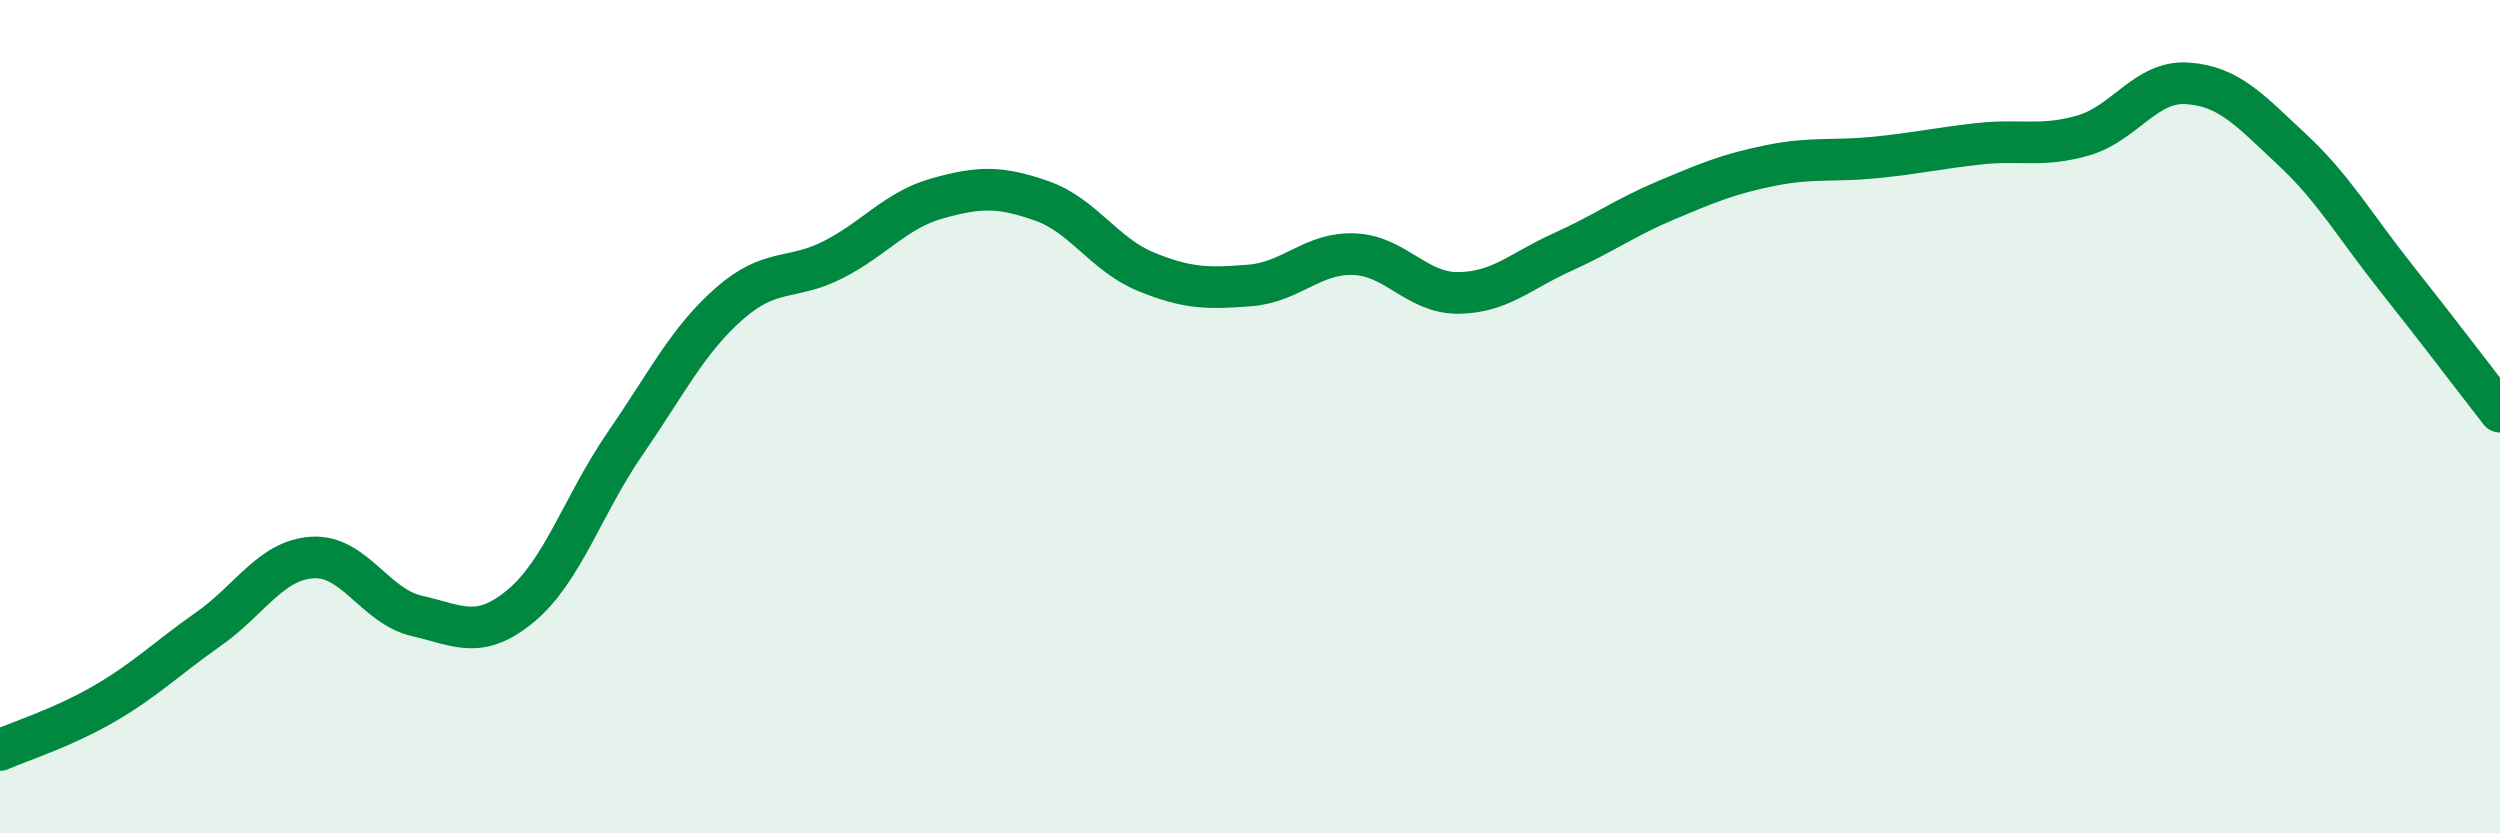
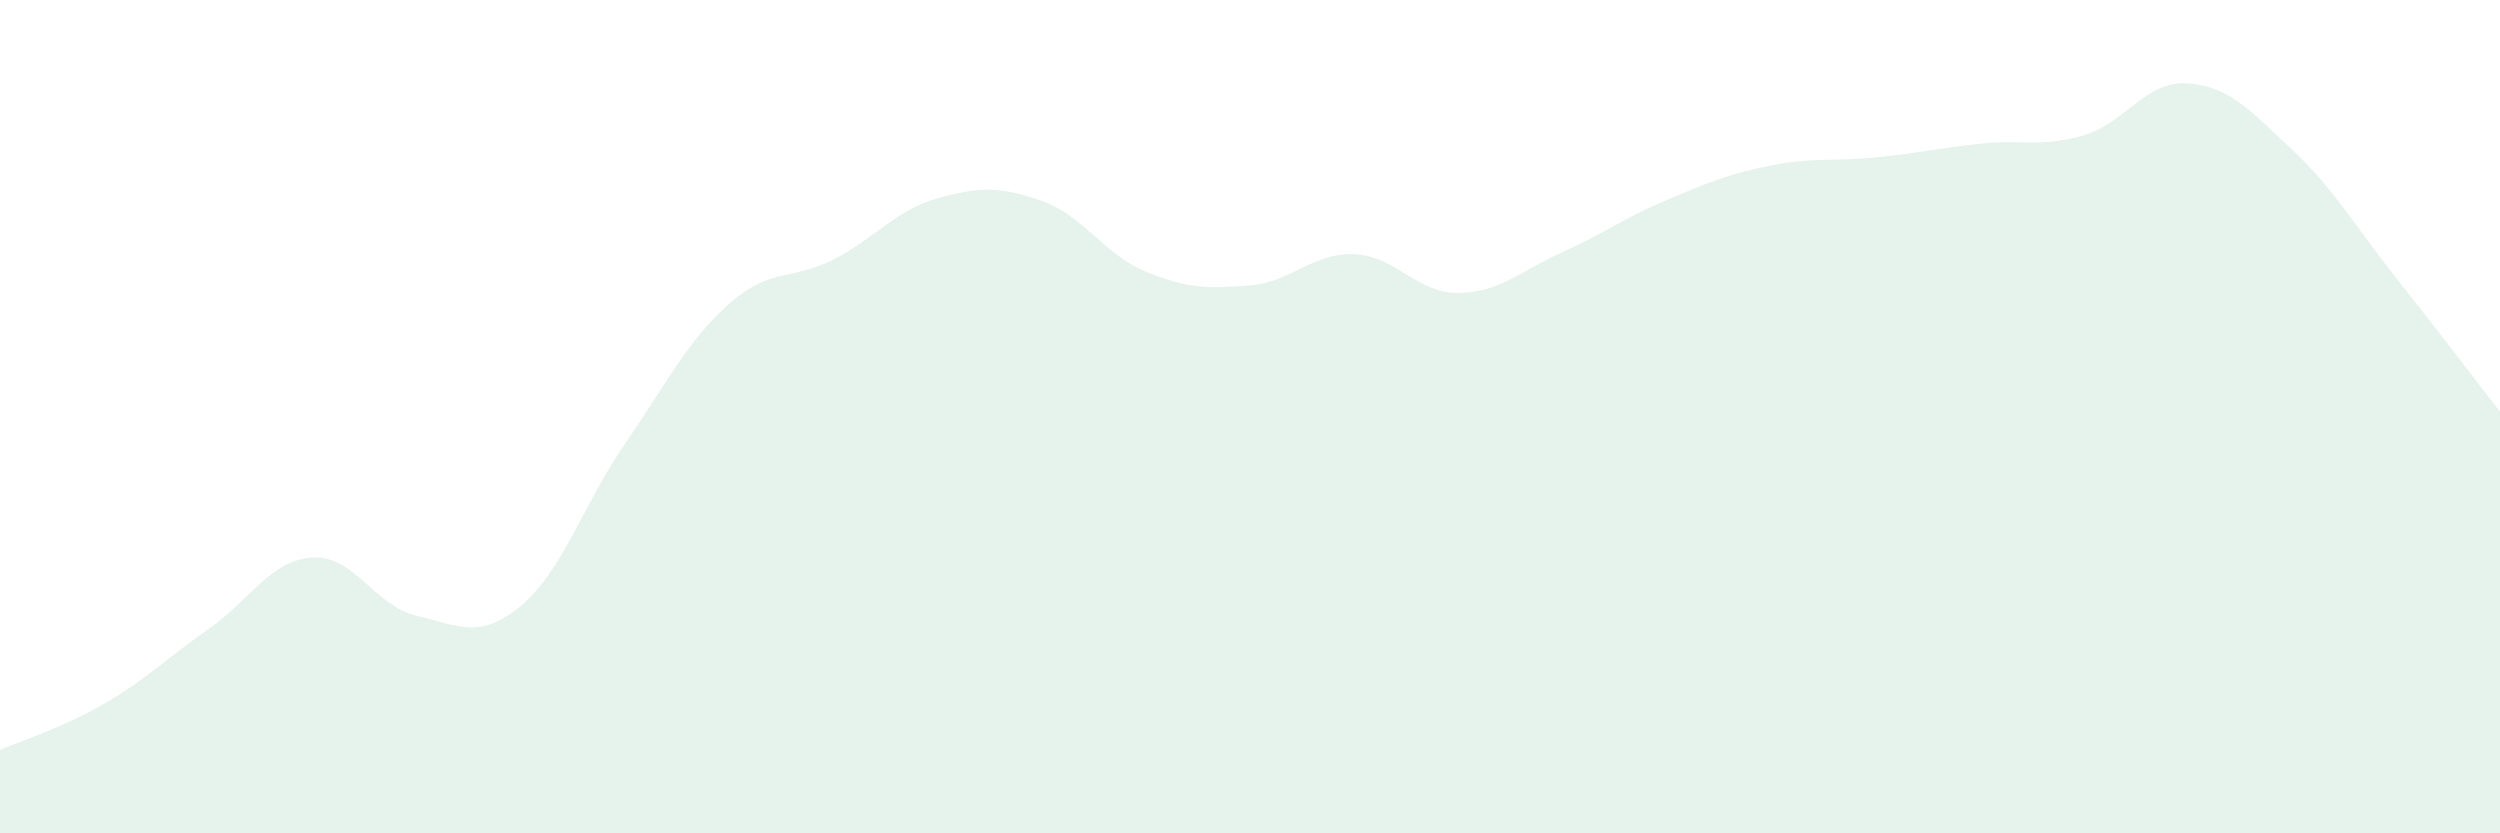
<svg xmlns="http://www.w3.org/2000/svg" width="60" height="20" viewBox="0 0 60 20">
  <path d="M 0,18 C 0.5,17.78 1.5,17.47 2.5,16.89 C 3.5,16.31 4,15.8 5,15.1 C 6,14.4 6.5,13.44 7.5,13.38 C 8.5,13.32 9,14.55 10,14.78 C 11,15.01 11.5,15.37 12.5,14.54 C 13.5,13.71 14,12.1 15,10.65 C 16,9.2 16.5,8.17 17.5,7.29 C 18.5,6.41 19,6.74 20,6.23 C 21,5.72 21.5,5.04 22.5,4.76 C 23.5,4.48 24,4.47 25,4.82 C 26,5.17 26.5,6.11 27.5,6.52 C 28.5,6.93 29,6.93 30,6.85 C 31,6.77 31.5,6.06 32.5,6.1 C 33.5,6.14 34,7.04 35,7.03 C 36,7.02 36.5,6.5 37.5,6.05 C 38.5,5.6 39,5.22 40,4.8 C 41,4.38 41.5,4.17 42.5,3.97 C 43.5,3.77 44,3.88 45,3.78 C 46,3.68 46.5,3.56 47.5,3.45 C 48.5,3.34 49,3.54 50,3.25 C 51,2.96 51.5,1.93 52.5,2 C 53.5,2.07 54,2.65 55,3.58 C 56,4.51 56.5,5.4 57.5,6.66 C 58.5,7.92 59.5,9.24 60,9.88L60 20L0 20Z" fill="#008740" opacity="0.1" stroke-linecap="round" stroke-linejoin="round" />
-   <path d="M 0,18 C 0.5,17.78 1.5,17.47 2.5,16.89 C 3.5,16.31 4,15.8 5,15.1 C 6,14.4 6.5,13.44 7.5,13.38 C 8.5,13.32 9,14.55 10,14.78 C 11,15.01 11.5,15.37 12.5,14.54 C 13.5,13.71 14,12.1 15,10.65 C 16,9.2 16.5,8.17 17.5,7.29 C 18.5,6.41 19,6.74 20,6.23 C 21,5.72 21.5,5.04 22.5,4.76 C 23.5,4.48 24,4.47 25,4.82 C 26,5.17 26.5,6.11 27.5,6.52 C 28.5,6.93 29,6.93 30,6.85 C 31,6.77 31.5,6.06 32.5,6.1 C 33.5,6.14 34,7.04 35,7.03 C 36,7.02 36.5,6.5 37.5,6.05 C 38.5,5.6 39,5.22 40,4.8 C 41,4.38 41.5,4.17 42.5,3.97 C 43.5,3.77 44,3.88 45,3.78 C 46,3.68 46.5,3.56 47.5,3.45 C 48.5,3.34 49,3.54 50,3.25 C 51,2.96 51.5,1.93 52.5,2 C 53.5,2.07 54,2.65 55,3.58 C 56,4.51 56.5,5.4 57.5,6.66 C 58.5,7.92 59.5,9.24 60,9.88" stroke="#008740" stroke-width="1" fill="none" stroke-linecap="round" stroke-linejoin="round" />
</svg>